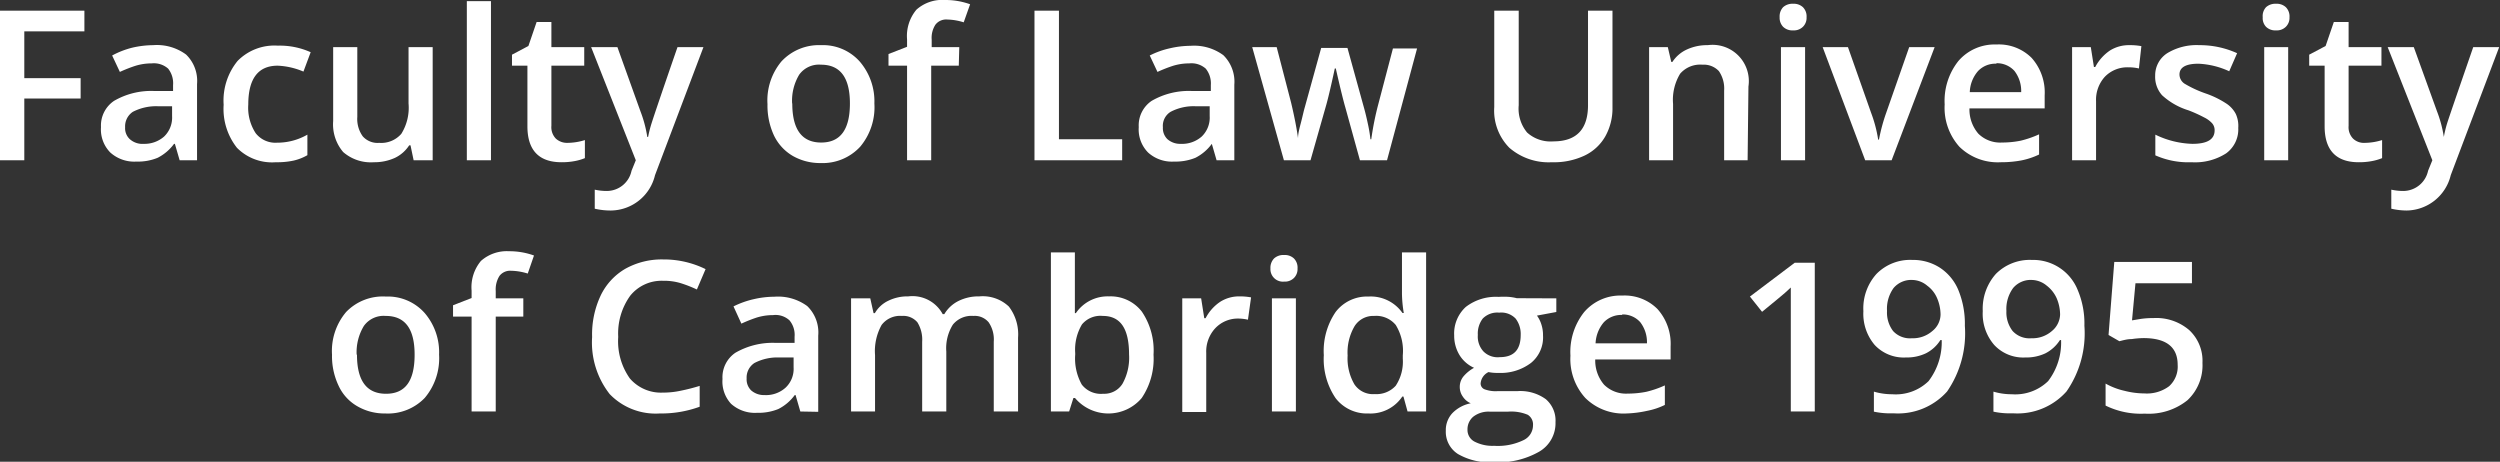
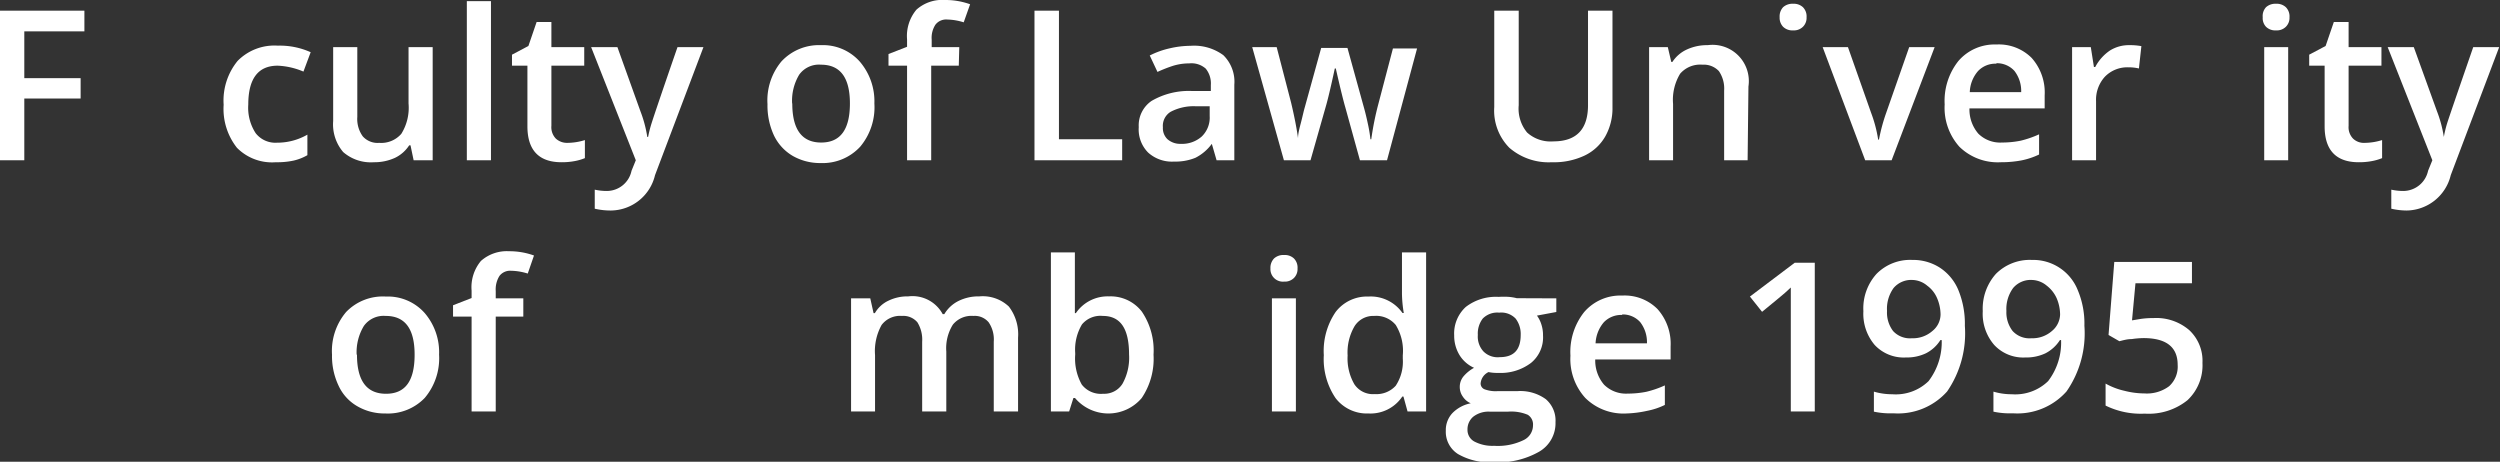
<svg xmlns="http://www.w3.org/2000/svg" viewBox="0 0 152.25 28.12">
  <rect x="0" y="0" width="152.25" height="28.12" fill="#333333" stroke="none" />
  <g id="Layer_2" data-name="Layer 2">
    <g id="_2021_Time_Line_text_only" data-name="2021_Time Line text only">
      <path d="M1.48,9.76H0V.65H5.14V1.91H1.48V4.76H4.91V6H1.48Z" fill="#fff" />
-       <path d="M10.94,9.76l-.29-1H10.6a2.82,2.82,0,0,1-1,.85,3.14,3.14,0,0,1-1.29.23,2.18,2.18,0,0,1-1.59-.55,2,2,0,0,1-.57-1.55,1.81,1.81,0,0,1,.8-1.6,4.5,4.5,0,0,1,2.4-.6l1.19,0V5.18a1.43,1.43,0,0,0-.3-1,1.31,1.31,0,0,0-1-.32,3.38,3.38,0,0,0-1,.15,8.75,8.75,0,0,0-.94.37l-.47-1A5.19,5.19,0,0,1,8.07,2.9a5.83,5.83,0,0,1,1.26-.15,3,3,0,0,1,2,.57A2.23,2.23,0,0,1,12,5.12V9.76Zm-2.18-1A1.8,1.8,0,0,0,10,8.31a1.6,1.6,0,0,0,.48-1.24v-.6l-.88,0a3.08,3.08,0,0,0-1.51.34,1.06,1.06,0,0,0-.47.94.91.91,0,0,0,.28.72A1.15,1.15,0,0,0,8.76,8.76Z" fill="#fff" />
      <path d="M16.8,9.88A3,3,0,0,1,14.43,9a3.82,3.82,0,0,1-.81-2.62,3.81,3.81,0,0,1,.85-2.67,3.14,3.14,0,0,1,2.45-.93,4.58,4.58,0,0,1,2,.4l-.44,1.18A4.46,4.46,0,0,0,16.91,4c-1.19,0-1.79.79-1.79,2.37a2.83,2.83,0,0,0,.45,1.74,1.52,1.52,0,0,0,1.3.58,3.69,3.69,0,0,0,1.85-.49V9.45a3.06,3.06,0,0,1-.84.33A4.72,4.72,0,0,1,16.8,9.88Z" fill="#fff" />
      <path d="M25.19,9.76,25,8.85h-.08a2.13,2.13,0,0,1-.86.76,3,3,0,0,1-1.29.27,2.56,2.56,0,0,1-1.87-.62,2.6,2.6,0,0,1-.61-1.89V2.87h1.47V7.12a1.81,1.81,0,0,0,.33,1.18,1.2,1.2,0,0,0,1,.4,1.62,1.62,0,0,0,1.35-.55,3,3,0,0,0,.44-1.85V2.87h1.47V9.76Z" fill="#fff" />
      <path d="M29.9,9.76H28.43V.07H29.9Z" fill="#fff" />
      <path d="M34.55,8.7a3.57,3.57,0,0,0,1.07-.17v1.1a3.12,3.12,0,0,1-.62.18,4.18,4.18,0,0,1-.8.07c-1.38,0-2.08-.73-2.08-2.19V4h-.94V3.33l1-.53.5-1.46h.9V2.87h2V4h-2V7.66a1,1,0,0,0,.27.78A1,1,0,0,0,34.55,8.7Z" fill="#fff" />
      <path d="M36,2.87h1.6L39,6.77a7.52,7.52,0,0,1,.42,1.57h.05a7.2,7.2,0,0,1,.21-.83c.1-.32.62-1.87,1.58-4.64h1.58l-2.95,7.8a2.79,2.79,0,0,1-2.67,2.15,4.26,4.26,0,0,1-1-.11V11.55a3.38,3.38,0,0,0,.75.08,1.54,1.54,0,0,0,1.49-1.23l.26-.64Z" fill="#fff" />
      <path d="M53.25,6.3a3.74,3.74,0,0,1-.86,2.63,3.11,3.11,0,0,1-2.41,1,3.35,3.35,0,0,1-1.71-.44,2.89,2.89,0,0,1-1.14-1.25,4.31,4.31,0,0,1-.39-1.89,3.71,3.71,0,0,1,.85-2.61A3.12,3.12,0,0,1,50,2.75a3,3,0,0,1,2.36,1A3.71,3.71,0,0,1,53.25,6.3Zm-5,0c0,1.59.59,2.38,1.76,2.38s1.75-.79,1.75-2.38S51.16,3.94,50,3.94a1.48,1.48,0,0,0-1.33.61A3.08,3.08,0,0,0,48.24,6.3Z" fill="#fff" />
      <path d="M58.39,4H56.71V9.76H55.24V4H54.11V3.29l1.13-.44V2.4A2.5,2.5,0,0,1,55.81.59,2.36,2.36,0,0,1,57.56,0a4.42,4.42,0,0,1,1.52.26l-.39,1.1a3.52,3.52,0,0,0-1-.17.82.82,0,0,0-.72.31,1.47,1.47,0,0,0-.23.92v.45h1.68Z" fill="#fff" />
      <path d="M63,9.76V.65h1.49V8.48h3.85V9.76Z" fill="#fff" />
      <path d="M74.09,9.76l-.29-1h0a2.8,2.8,0,0,1-1,.85,3.22,3.22,0,0,1-1.3.23,2.16,2.16,0,0,1-1.58-.55,2,2,0,0,1-.57-1.55,1.8,1.8,0,0,1,.79-1.6,4.51,4.51,0,0,1,2.41-.6l1.19,0V5.18a1.43,1.43,0,0,0-.31-1,1.31,1.31,0,0,0-1-.32,3.38,3.38,0,0,0-1,.15,8.75,8.75,0,0,0-.94.37l-.47-1a5.11,5.11,0,0,1,1.23-.44,5.67,5.67,0,0,1,1.25-.15,3,3,0,0,1,2,.57,2.26,2.26,0,0,1,.67,1.8V9.76Zm-2.18-1a1.8,1.8,0,0,0,1.28-.45,1.6,1.6,0,0,0,.48-1.24v-.6l-.88,0a3,3,0,0,0-1.5.34,1,1,0,0,0-.47.94.94.94,0,0,0,.27.72A1.17,1.17,0,0,0,71.91,8.76Z" fill="#fff" />
      <path d="M82.82,9.76l-.89-3.22c-.1-.34-.3-1.13-.58-2.37h-.06c-.24,1.12-.43,1.92-.57,2.39l-.91,3.2H78.19L76.26,2.87h1.49l.88,3.39q.3,1.26.42,2.16h0c0-.31.1-.65.19-1s.16-.68.22-.88l1-3.62h1.6l1,3.62c.06.21.14.52.23.94a8.74,8.74,0,0,1,.17,1h.05a18.09,18.09,0,0,1,.43-2.14l.89-3.39h1.47L84.47,9.76Z" fill="#fff" />
      <path d="M98.2.65V6.54a3.49,3.49,0,0,1-.44,1.77,2.87,2.87,0,0,1-1.25,1.16,4.36,4.36,0,0,1-2,.41A3.66,3.66,0,0,1,91.92,9,3.22,3.22,0,0,1,91,6.52V.65h1.49V6.41A2.28,2.28,0,0,0,93,8.07a2.13,2.13,0,0,0,1.6.54c1.41,0,2.11-.74,2.11-2.21V.65Z" fill="#fff" />
      <path d="M106.43,9.76H105V5.52a1.88,1.88,0,0,0-.32-1.19,1.26,1.26,0,0,0-1-.39,1.61,1.61,0,0,0-1.36.55,3.07,3.07,0,0,0-.43,1.84V9.76h-1.46V2.87h1.14l.21.9h.07a2.08,2.08,0,0,1,.89-.76A2.92,2.92,0,0,1,104,2.75a2.21,2.21,0,0,1,2.48,2.52Z" fill="#fff" />
-       <path d="M108.38,1.05a.82.82,0,0,1,.21-.61.84.84,0,0,1,.61-.21.81.81,0,0,1,.6.21.79.79,0,0,1,.22.61.76.76,0,0,1-.22.58.78.78,0,0,1-.6.22.8.8,0,0,1-.61-.22A.79.79,0,0,1,108.38,1.05Zm1.55,8.71h-1.47V2.87h1.47Z" fill="#fff" />
+       <path d="M108.38,1.05a.82.82,0,0,1,.21-.61.84.84,0,0,1,.61-.21.81.81,0,0,1,.6.21.79.79,0,0,1,.22.61.76.76,0,0,1-.22.58.78.78,0,0,1-.6.22.8.8,0,0,1-.61-.22A.79.79,0,0,1,108.38,1.05Zm1.55,8.71h-1.47h1.47Z" fill="#fff" />
      <path d="M113.59,9.76,111,2.87h1.54l1.41,4a8.11,8.11,0,0,1,.43,1.63h.05a10.93,10.93,0,0,1,.44-1.63l1.4-4h1.55l-2.62,6.89Z" fill="#fff" />
      <path d="M121.85,9.88a3.34,3.34,0,0,1-2.52-.94,3.55,3.55,0,0,1-.9-2.58,3.9,3.9,0,0,1,.84-2.65,2.91,2.91,0,0,1,2.31-1,2.82,2.82,0,0,1,2.15.82,3.16,3.16,0,0,1,.79,2.28v.79h-4.58a2.26,2.26,0,0,0,.54,1.54,1.89,1.89,0,0,0,1.44.54,5.78,5.78,0,0,0,1.13-.11,6.09,6.09,0,0,0,1.13-.39V9.41a4.57,4.57,0,0,1-1.08.36A6.68,6.68,0,0,1,121.85,9.88Zm-.27-6a1.45,1.45,0,0,0-1.12.45,2.06,2.06,0,0,0-.5,1.28h3.13a2,2,0,0,0-.41-1.29A1.44,1.44,0,0,0,121.58,3.85Z" fill="#fff" />
      <path d="M129.68,2.75a3.69,3.69,0,0,1,.73.06l-.15,1.36a2.67,2.67,0,0,0-.64-.07,1.9,1.9,0,0,0-1.43.57,2.08,2.08,0,0,0-.54,1.49v3.6h-1.46V2.87h1.14l.19,1.21h.08a2.78,2.78,0,0,1,.89-1A2.16,2.16,0,0,1,129.68,2.75Z" fill="#fff" />
-       <path d="M136.31,7.79a1.8,1.8,0,0,1-.74,1.55,3.5,3.5,0,0,1-2.1.54,4.94,4.94,0,0,1-2.21-.42V8.2a5.47,5.47,0,0,0,2.26.56c.9,0,1.35-.27,1.35-.82a.63.63,0,0,0-.15-.43,1.59,1.59,0,0,0-.49-.36,8.36,8.36,0,0,0-.95-.43,4.21,4.21,0,0,1-1.61-.92,1.68,1.68,0,0,1-.42-1.19A1.6,1.6,0,0,1,132,3.23a3.44,3.44,0,0,1,1.94-.48,5.49,5.49,0,0,1,2.3.49l-.48,1.1a5,5,0,0,0-1.87-.46c-.77,0-1.16.22-1.16.66a.68.68,0,0,0,.3.55,6.83,6.83,0,0,0,1.32.61,5.67,5.67,0,0,1,1.24.61,1.69,1.69,0,0,1,.57.63A1.75,1.75,0,0,1,136.31,7.79Z" fill="#fff" />
      <path d="M137.8,1.05A.79.79,0,0,1,138,.44a.84.84,0,0,1,.61-.21.81.81,0,0,1,.6.21.79.79,0,0,1,.22.61.76.76,0,0,1-.22.58.78.78,0,0,1-.6.22.8.8,0,0,1-.61-.22A.76.76,0,0,1,137.8,1.05Zm1.55,8.71h-1.46V2.87h1.46Z" fill="#fff" />
      <path d="M144,8.7a3.62,3.62,0,0,0,1.07-.17v1.1a3.12,3.12,0,0,1-.62.18,4.18,4.18,0,0,1-.8.07c-1.38,0-2.08-.73-2.08-2.19V4h-.94V3.33l1-.53.5-1.46h.9V2.87h2V4h-2V7.66a1,1,0,0,0,.27.78A.94.94,0,0,0,144,8.7Z" fill="#fff" />
      <path d="M145.41,2.87H147l1.41,3.9a7.52,7.52,0,0,1,.42,1.57h0a6.9,6.9,0,0,1,.2-.83q.15-.48,1.59-4.64h1.58l-2.95,7.8a2.8,2.8,0,0,1-2.68,2.15,4.24,4.24,0,0,1-.94-.11V11.55a3.38,3.38,0,0,0,.75.08,1.55,1.55,0,0,0,1.49-1.23l.26-.64Z" fill="#fff" />
      <path d="M26.74,21.6a3.74,3.74,0,0,1-.87,2.63,3.11,3.11,0,0,1-2.41.95,3.29,3.29,0,0,1-1.7-.44,2.77,2.77,0,0,1-1.14-1.25,4.18,4.18,0,0,1-.4-1.89A3.67,3.67,0,0,1,21.08,19a3.1,3.1,0,0,1,2.42-.94,3,3,0,0,1,2.36,1A3.66,3.66,0,0,1,26.74,21.6Zm-5,0c0,1.59.59,2.38,1.77,2.38s1.74-.79,1.74-2.38-.59-2.36-1.76-2.36a1.48,1.48,0,0,0-1.33.61A3.08,3.08,0,0,0,21.72,21.6Z" fill="#fff" />
      <path d="M31.87,19.28H30.19v5.78H28.72V19.28H27.59v-.69l1.13-.44V17.7a2.5,2.5,0,0,1,.57-1.81A2.37,2.37,0,0,1,31,15.3a4.42,4.42,0,0,1,1.52.26l-.38,1.1a3.58,3.58,0,0,0-1-.17.82.82,0,0,0-.72.31,1.54,1.54,0,0,0-.23.92v.45h1.68Z" fill="#fff" />
-       <path d="M40.38,17.1a2.45,2.45,0,0,0-2,.91,3.93,3.93,0,0,0-.73,2.51,3.91,3.91,0,0,0,.71,2.53,2.5,2.5,0,0,0,2,.86,5.13,5.13,0,0,0,1.12-.12,11.07,11.07,0,0,0,1.13-.29v1.27a6.8,6.8,0,0,1-2.43.41A3.88,3.88,0,0,1,37.13,24a5.09,5.09,0,0,1-1.07-3.47A5.55,5.55,0,0,1,36.58,18a3.76,3.76,0,0,1,1.5-1.63,4.55,4.55,0,0,1,2.31-.57,5.75,5.75,0,0,1,2.58.59l-.53,1.24a7.69,7.69,0,0,0-1-.39A3.49,3.49,0,0,0,40.38,17.1Z" fill="#fff" />
-       <path d="M48.74,25.06l-.29-1H48.4a2.8,2.8,0,0,1-1,.85,3.22,3.22,0,0,1-1.3.23,2.17,2.17,0,0,1-1.58-.55A2,2,0,0,1,44,23.08a1.8,1.8,0,0,1,.79-1.6,4.54,4.54,0,0,1,2.41-.6l1.19,0v-.37a1.38,1.38,0,0,0-.31-1,1.25,1.25,0,0,0-1-.32,3.38,3.38,0,0,0-1,.15,8.58,8.58,0,0,0-.93.37l-.48-1.05a5.44,5.44,0,0,1,1.23-.44,5.69,5.69,0,0,1,1.26-.15,3,3,0,0,1,2,.57,2.23,2.23,0,0,1,.67,1.8v4.64Zm-2.18-1a1.78,1.78,0,0,0,1.28-.45,1.57,1.57,0,0,0,.49-1.24v-.6l-.89,0a3,3,0,0,0-1.5.34,1.06,1.06,0,0,0-.47.94.94.94,0,0,0,.27.72A1.18,1.18,0,0,0,46.56,24.06Z" fill="#fff" />
      <path d="M57.63,25.06H56.16V20.81a2,2,0,0,0-.29-1.18,1.12,1.12,0,0,0-.94-.39,1.41,1.41,0,0,0-1.24.55,3.28,3.28,0,0,0-.4,1.84v3.43H51.83V18.17H53l.2.9h.08a1.86,1.86,0,0,1,.83-.76,2.64,2.64,0,0,1,1.2-.26,2.09,2.09,0,0,1,2.1,1.08h.1a2.08,2.08,0,0,1,.86-.8,2.73,2.73,0,0,1,1.27-.28,2.31,2.31,0,0,1,1.8.62,2.78,2.78,0,0,1,.56,1.9v4.49H60.52V20.81a1.85,1.85,0,0,0-.31-1.18,1.1,1.1,0,0,0-.93-.39,1.46,1.46,0,0,0-1.25.53,2.71,2.71,0,0,0-.4,1.64Z" fill="#fff" />
      <path d="M67.54,18.05a2.4,2.4,0,0,1,2,.93,4.21,4.21,0,0,1,.71,2.62,4.27,4.27,0,0,1-.72,2.64,2.66,2.66,0,0,1-4.06,0h-.1l-.26.82H64V15.37h1.46v2.3c0,.17,0,.43,0,.76s0,.55,0,.64h.06A2.34,2.34,0,0,1,67.54,18.05Zm-.38,1.19a1.46,1.46,0,0,0-1.27.52,3,3,0,0,0-.41,1.74v.1a3.25,3.25,0,0,0,.4,1.82,1.47,1.47,0,0,0,1.3.56,1.31,1.31,0,0,0,1.18-.61,3.26,3.26,0,0,0,.4-1.78C68.76,20,68.23,19.24,67.16,19.24Z" fill="#fff" />
-       <path d="M75.46,18.05a3.77,3.77,0,0,1,.73.06L76,19.47a2.76,2.76,0,0,0-.65-.07A1.89,1.89,0,0,0,74,20a2.08,2.08,0,0,0-.54,1.49v3.6H72V18.17h1.15l.19,1.21h.08a2.69,2.69,0,0,1,.89-1A2.13,2.13,0,0,1,75.46,18.05Z" fill="#fff" />
      <path d="M77.37,16.35a.82.82,0,0,1,.22-.61.84.84,0,0,1,.61-.21.81.81,0,0,1,.6.21.79.79,0,0,1,.22.61.76.76,0,0,1-.22.58.78.78,0,0,1-.6.22.76.76,0,0,1-.83-.8Zm1.55,8.71H77.46V18.17h1.46Z" fill="#fff" />
      <path d="M83.34,25.18a2.4,2.4,0,0,1-2-.93,4.23,4.23,0,0,1-.72-2.62A4.21,4.21,0,0,1,81.34,19a2.4,2.4,0,0,1,2-.94,2.36,2.36,0,0,1,2.07,1h.08a7.64,7.64,0,0,1-.11-1.17V15.37h1.47v9.69H85.72l-.25-.91H85.4A2.33,2.33,0,0,1,83.34,25.18ZM83.73,24A1.58,1.58,0,0,0,85,23.49a2.65,2.65,0,0,0,.43-1.65v-.2A3,3,0,0,0,85,19.79a1.55,1.55,0,0,0-1.32-.55,1.34,1.34,0,0,0-1.19.63,3.16,3.16,0,0,0-.42,1.78,3.14,3.14,0,0,0,.41,1.75A1.36,1.36,0,0,0,83.73,24Z" fill="#fff" />
      <path d="M94.78,18.17V19l-1.18.22a1.82,1.82,0,0,1,.27.54,2.09,2.09,0,0,1,.1.67,2,2,0,0,1-.73,1.67,3.07,3.07,0,0,1-2,.61,2.65,2.65,0,0,1-.59-.05.84.84,0,0,0-.48.69.38.38,0,0,0,.22.35,1.92,1.92,0,0,0,.82.12h1.2a2.64,2.64,0,0,1,1.73.49,1.71,1.71,0,0,1,.59,1.4,2,2,0,0,1-1,1.8,5.05,5.05,0,0,1-2.79.64,3.86,3.86,0,0,1-2.15-.5,1.6,1.6,0,0,1-.74-1.42,1.51,1.51,0,0,1,.4-1.07,2.13,2.13,0,0,1,1.12-.6,1.08,1.08,0,0,1-.48-.4,1,1,0,0,1-.19-.58,1,1,0,0,1,.22-.65,2.28,2.28,0,0,1,.65-.53,2,2,0,0,1-.87-.75,2.26,2.26,0,0,1-.34-1.22,2.19,2.19,0,0,1,.71-1.74,3,3,0,0,1,2-.61,4.49,4.49,0,0,1,.62,0,2.94,2.94,0,0,1,.48.08Zm-5.41,8a.8.8,0,0,0,.42.72,2.37,2.37,0,0,0,1.2.26,3.59,3.59,0,0,0,1.78-.34,1,1,0,0,0,.59-.91.69.69,0,0,0-.32-.64,2.59,2.59,0,0,0-1.2-.19H90.73a1.52,1.52,0,0,0-1,.3A1,1,0,0,0,89.37,26.13ZM90,20.4a1.34,1.34,0,0,0,.34,1,1.22,1.22,0,0,0,1,.35c.85,0,1.27-.45,1.27-1.35a1.54,1.54,0,0,0-.31-1,1.21,1.21,0,0,0-1-.36,1.24,1.24,0,0,0-1,.36A1.5,1.5,0,0,0,90,20.4Z" fill="#fff" />
      <path d="M99.06,25.18a3.3,3.3,0,0,1-2.51-.94,3.52,3.52,0,0,1-.91-2.58A3.9,3.9,0,0,1,96.48,19a2.91,2.91,0,0,1,2.31-1,2.82,2.82,0,0,1,2.15.82,3.17,3.17,0,0,1,.8,2.28v.79H97.15a2.26,2.26,0,0,0,.54,1.54,1.89,1.89,0,0,0,1.44.54,5.78,5.78,0,0,0,1.13-.11,6.09,6.09,0,0,0,1.13-.39v1.19a4.29,4.29,0,0,1-1.08.36A6.68,6.68,0,0,1,99.06,25.18Zm-.27-6a1.47,1.47,0,0,0-1.12.45,2.12,2.12,0,0,0-.5,1.28h3.13a2,2,0,0,0-.41-1.29A1.42,1.42,0,0,0,98.79,19.15Z" fill="#fff" />
      <path d="M110.52,25.06h-1.46V19.18c0-.7,0-1.26,0-1.67l-.36.33c-.13.12-.6.5-1.39,1.15l-.74-.93L109.3,16h1.22Z" fill="#fff" />
      <path d="M119.66,19.84a6.25,6.25,0,0,1-1.08,4,4,4,0,0,1-3.27,1.33,4.81,4.81,0,0,1-1.19-.1V23.85a3.94,3.94,0,0,0,1.12.16,2.86,2.86,0,0,0,2.21-.8,3.91,3.91,0,0,0,.8-2.5h-.08a2.21,2.21,0,0,1-.89.81,2.7,2.7,0,0,1-1.21.25,2.42,2.42,0,0,1-1.9-.76,2.93,2.93,0,0,1-.69-2.06,3.13,3.13,0,0,1,.8-2.27,2.87,2.87,0,0,1,2.18-.85,3,3,0,0,1,1.69.48,3,3,0,0,1,1.12,1.37A5.41,5.41,0,0,1,119.66,19.84Zm-3.18-2.79a1.41,1.41,0,0,0-1.16.49,2.16,2.16,0,0,0-.4,1.4,1.85,1.85,0,0,0,.37,1.22,1.39,1.39,0,0,0,1.14.44,1.8,1.8,0,0,0,1.25-.44,1.31,1.31,0,0,0,.5-1,2.58,2.58,0,0,0-.21-1,1.82,1.82,0,0,0-.6-.76A1.45,1.45,0,0,0,116.48,17.05Z" fill="#fff" />
      <path d="M126.94,19.84a6.19,6.19,0,0,1-1.09,4,4,4,0,0,1-3.26,1.33,4.81,4.81,0,0,1-1.19-.1V23.85a3.89,3.89,0,0,0,1.12.16,2.87,2.87,0,0,0,2.21-.8,3.85,3.85,0,0,0,.79-2.5h-.07a2.28,2.28,0,0,1-.89.81,2.74,2.74,0,0,1-1.22.25,2.41,2.41,0,0,1-1.89-.76,2.89,2.89,0,0,1-.7-2.06,3.18,3.18,0,0,1,.8-2.27,2.91,2.91,0,0,1,2.19-.85,2.92,2.92,0,0,1,2.8,1.85A5.24,5.24,0,0,1,126.94,19.84Zm-3.18-2.79a1.4,1.4,0,0,0-1.16.49,2.16,2.16,0,0,0-.41,1.4,1.85,1.85,0,0,0,.38,1.22,1.39,1.39,0,0,0,1.14.44,1.8,1.8,0,0,0,1.25-.44,1.35,1.35,0,0,0,.5-1,2.58,2.58,0,0,0-.21-1,2,2,0,0,0-.6-.76A1.47,1.47,0,0,0,123.76,17.05Z" fill="#fff" />
      <path d="M131.15,19.37a3.08,3.08,0,0,1,2.17.73,2.55,2.55,0,0,1,.81,2,2.91,2.91,0,0,1-.91,2.27,3.76,3.76,0,0,1-2.6.82,4.86,4.86,0,0,1-2.39-.49V23.36a4.24,4.24,0,0,0,1.15.44,5,5,0,0,0,1.22.16,2.26,2.26,0,0,0,1.5-.44,1.61,1.61,0,0,0,.52-1.3c0-1.08-.69-1.63-2.08-1.63a5.46,5.46,0,0,0-.72.06c-.29,0-.54.08-.75.13l-.66-.38.35-4.45h4.73v1.3h-3.44l-.21,2.26.54-.09A5.41,5.41,0,0,1,131.15,19.37Z" fill="#fff" />
    </g>
  </g>
</svg>